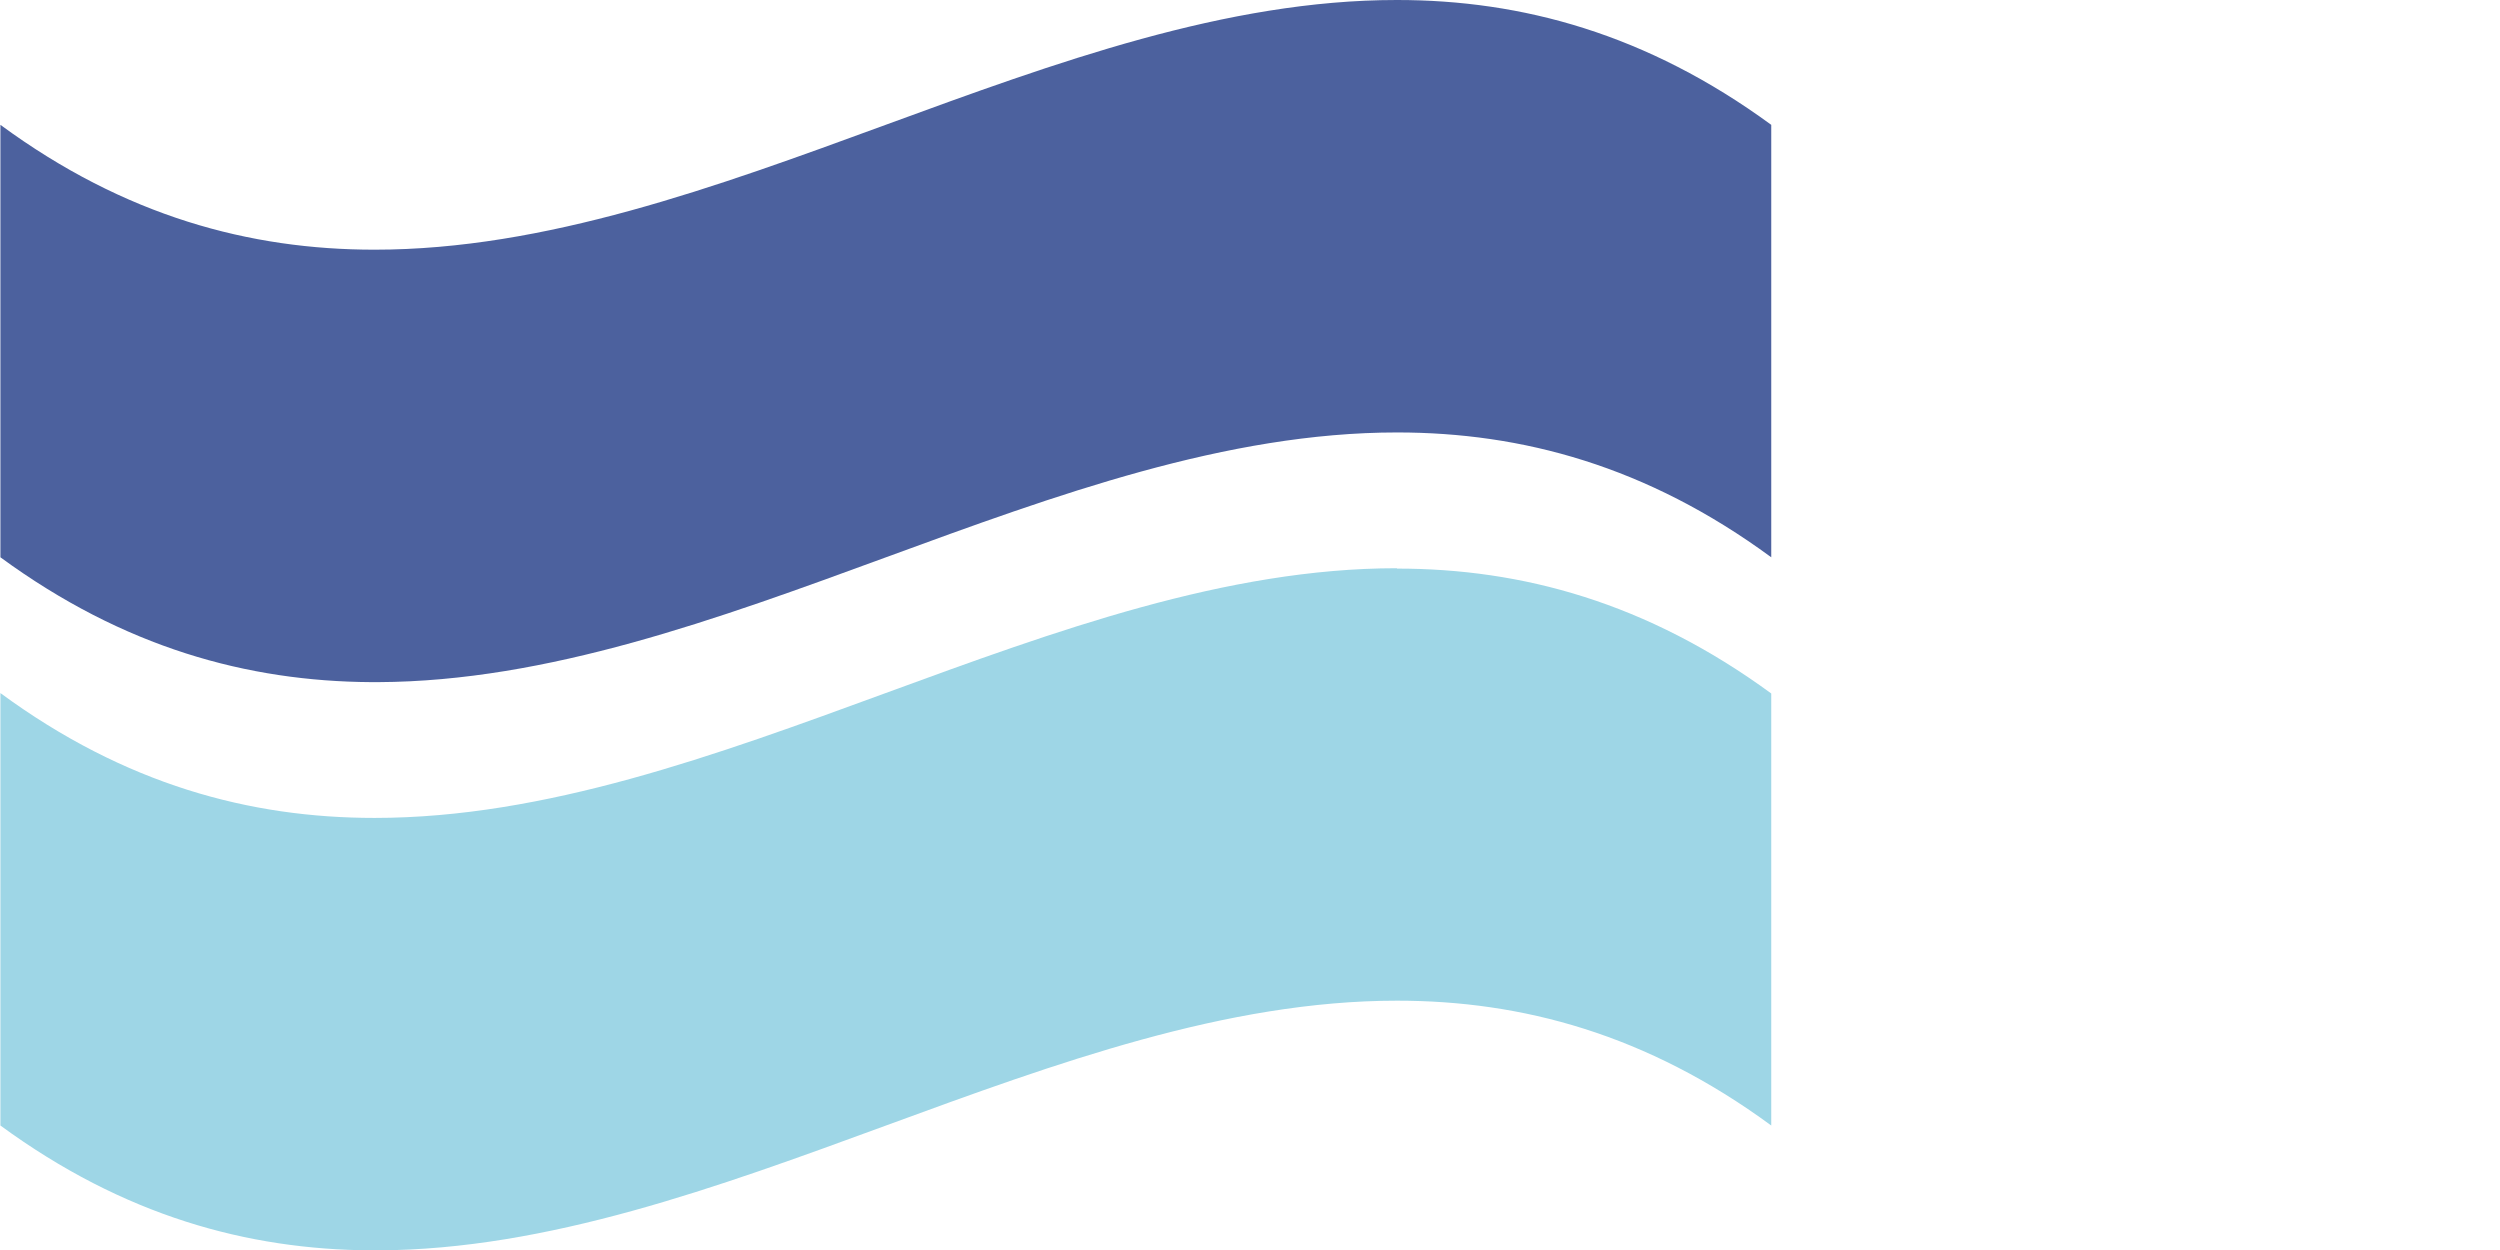
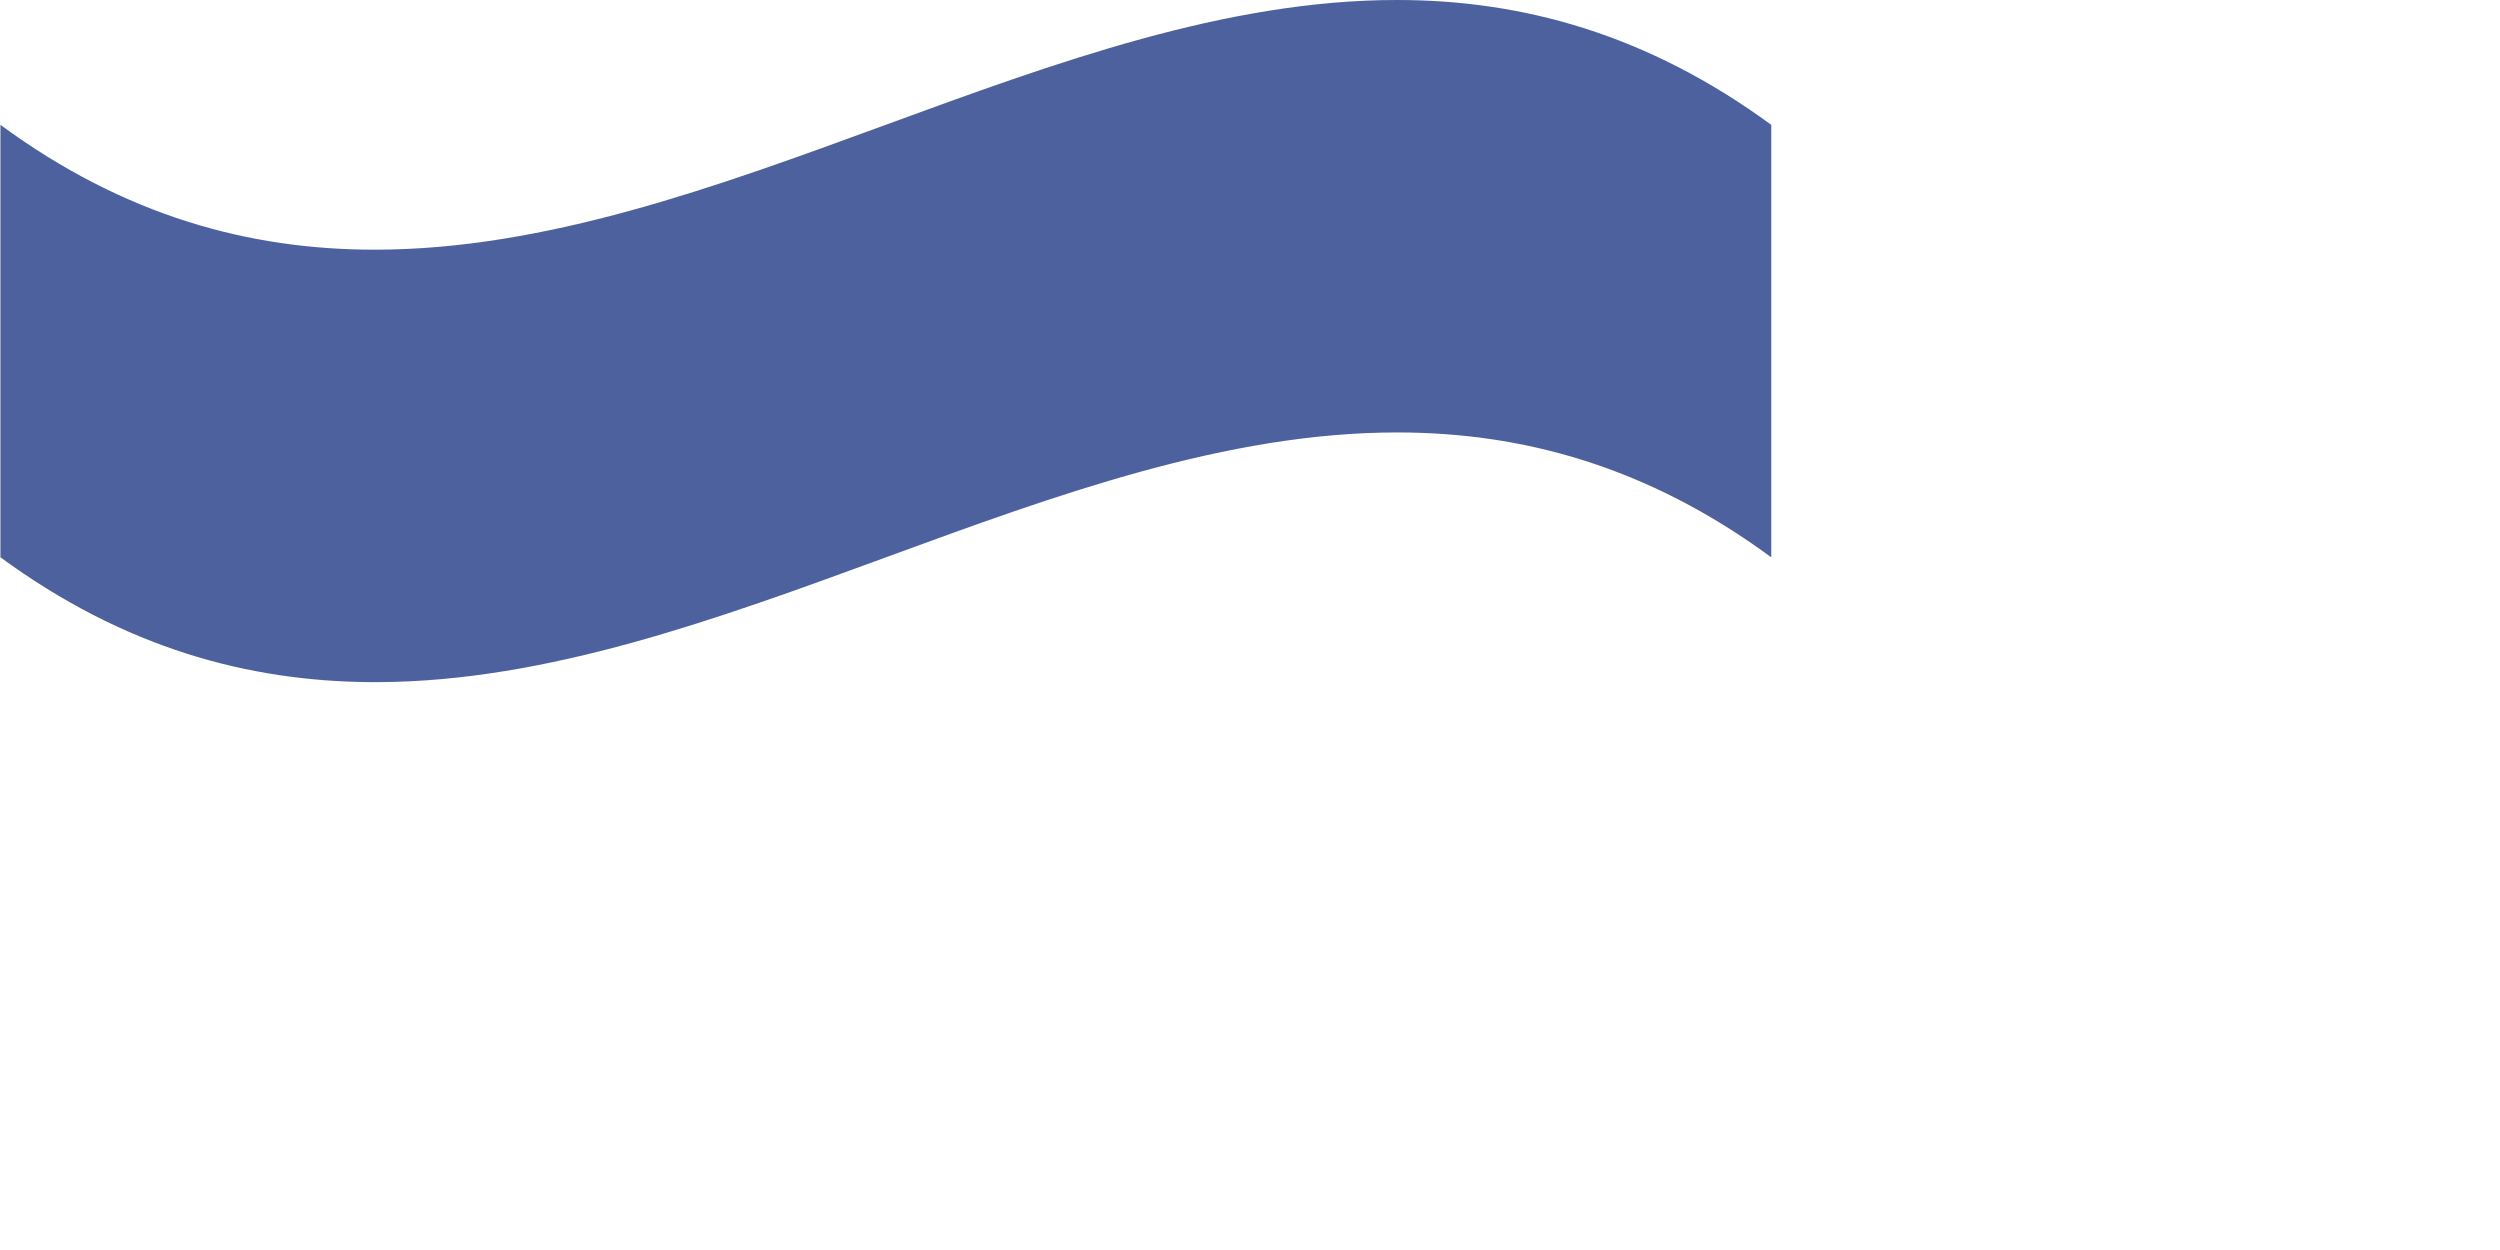
<svg xmlns="http://www.w3.org/2000/svg" width="48" height="24" viewBox="0 0 48 24" fill="none">
  <path d="M26.817 0C23.546 0 20.275 1.199 17.004 2.397C13.733 3.596 10.463 4.794 7.192 4.794C4.8 4.794 2.4 4.155 0.008 2.397V10.7C2.379 12.436 4.75 13.082 7.128 13.097H7.263C10.513 13.082 13.762 11.891 17.011 10.7C20.282 9.501 23.553 8.303 26.824 8.303C29.216 8.303 31.616 8.942 34.008 10.7V2.397C31.616 0.646 29.216 0 26.824 0" fill="#4C619E" />
-   <path d="M26.817 10.91C23.546 10.91 20.275 12.109 17.004 13.307C13.733 14.506 10.463 15.704 7.192 15.704C4.8 15.704 2.4 15.065 0.008 13.307V21.61C2.379 23.346 4.75 23.992 7.128 24.007H7.263C10.513 23.992 13.762 22.801 17.011 21.61C20.282 20.411 23.553 19.213 26.824 19.213C29.216 19.213 31.616 19.852 34.008 21.61V13.315C31.616 11.564 29.216 10.917 26.824 10.917" fill="#9ED6E6" />
</svg>